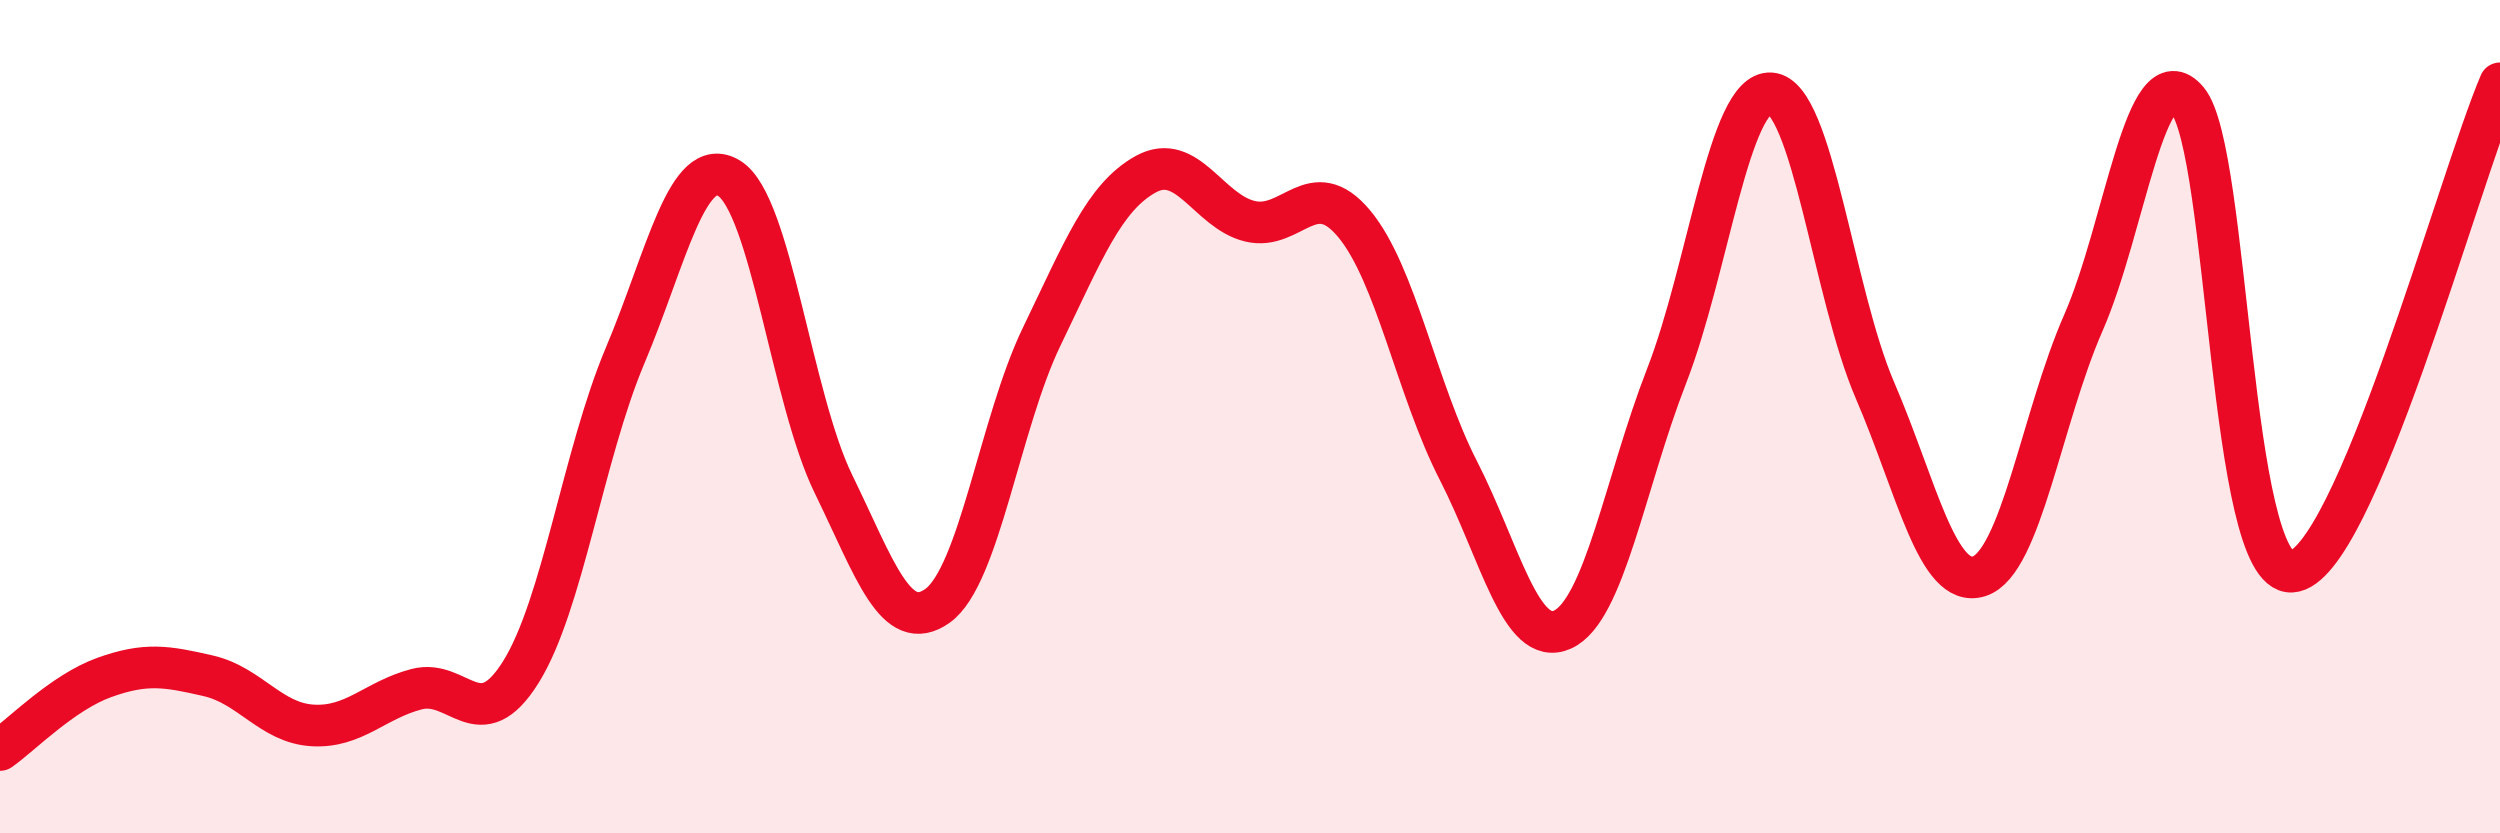
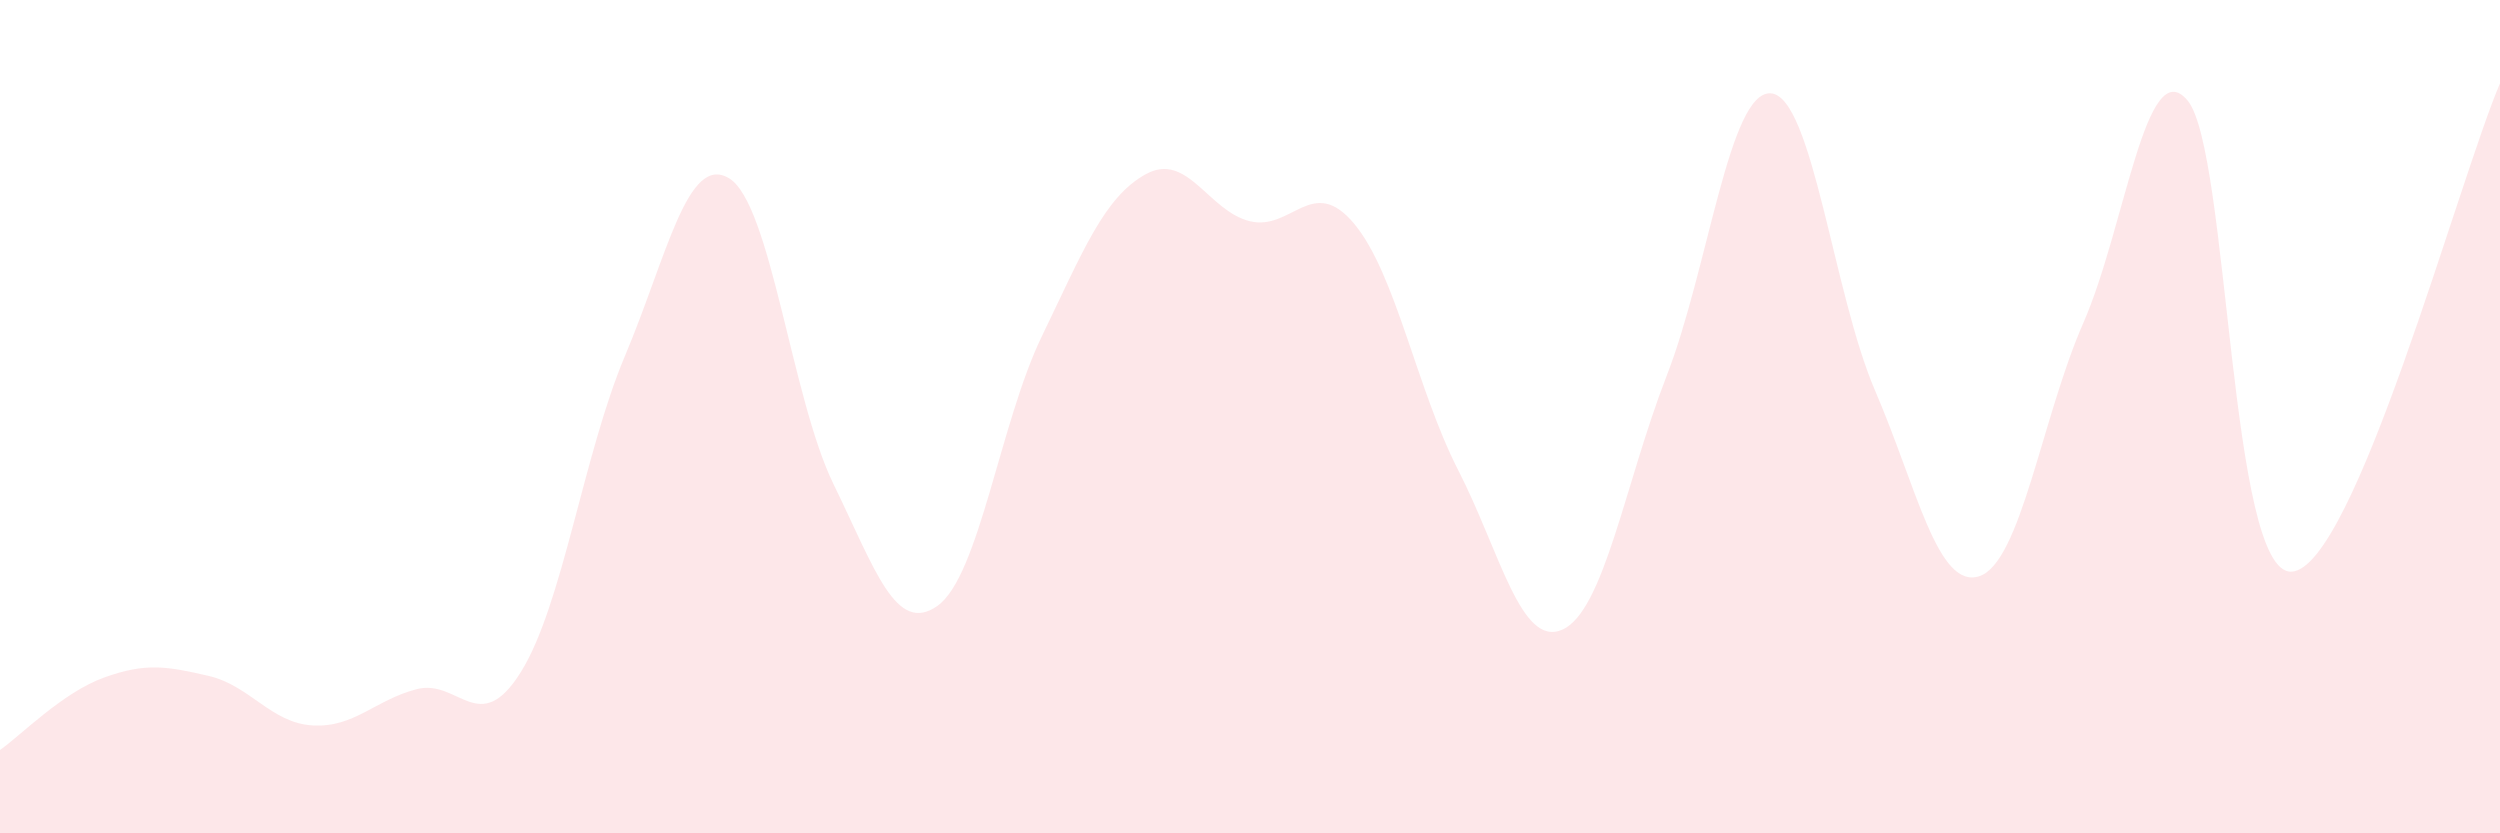
<svg xmlns="http://www.w3.org/2000/svg" width="60" height="20" viewBox="0 0 60 20">
  <path d="M 0,18 C 0.5,17.65 1.5,16.62 2.5,16.26 C 3.5,15.9 4,15.99 5,16.22 C 6,16.45 6.5,17.35 7.5,17.41 C 8.5,17.47 9,16.8 10,16.54 C 11,16.28 11.5,17.73 12.5,16.13 C 13.5,14.53 14,10.91 15,8.54 C 16,6.17 16.5,3.67 17.5,4.28 C 18.5,4.89 19,9.56 20,11.61 C 21,13.66 21.5,15.25 22.5,14.54 C 23.5,13.83 24,10.15 25,8.08 C 26,6.01 26.5,4.73 27.5,4.18 C 28.5,3.63 29,5.07 30,5.31 C 31,5.55 31.5,4.17 32.5,5.37 C 33.5,6.57 34,9.34 35,11.29 C 36,13.24 36.5,15.56 37.5,15.11 C 38.5,14.66 39,11.59 40,9.02 C 41,6.45 41.5,2.17 42.5,2.24 C 43.5,2.31 44,7.05 45,9.37 C 46,11.69 46.5,14.15 47.5,13.83 C 48.5,13.51 49,10.03 50,7.75 C 51,5.47 51.5,1.22 52.5,2.41 C 53.5,3.6 53.5,13.8 55,13.72 C 56.5,13.64 59,4.34 60,2L60 20L0 20Z" fill="#EB0A25" opacity="0.1" stroke-linecap="round" stroke-linejoin="round" />
-   <path d="M 0,18 C 0.5,17.65 1.5,16.62 2.5,16.26 C 3.5,15.9 4,15.99 5,16.22 C 6,16.45 6.5,17.35 7.5,17.41 C 8.5,17.47 9,16.8 10,16.54 C 11,16.28 11.5,17.73 12.5,16.13 C 13.5,14.53 14,10.91 15,8.54 C 16,6.17 16.5,3.67 17.5,4.28 C 18.5,4.89 19,9.56 20,11.61 C 21,13.66 21.5,15.25 22.5,14.54 C 23.5,13.83 24,10.15 25,8.08 C 26,6.01 26.5,4.73 27.5,4.18 C 28.5,3.63 29,5.07 30,5.31 C 31,5.55 31.5,4.17 32.5,5.37 C 33.5,6.57 34,9.34 35,11.29 C 36,13.24 36.5,15.56 37.5,15.11 C 38.5,14.66 39,11.59 40,9.02 C 41,6.45 41.5,2.17 42.5,2.24 C 43.5,2.31 44,7.05 45,9.37 C 46,11.69 46.5,14.15 47.5,13.83 C 48.5,13.51 49,10.03 50,7.75 C 51,5.47 51.5,1.22 52.5,2.41 C 53.5,3.6 53.5,13.8 55,13.72 C 56.5,13.64 59,4.34 60,2" stroke="#EB0A25" stroke-width="1" fill="none" stroke-linecap="round" stroke-linejoin="round" />
</svg>